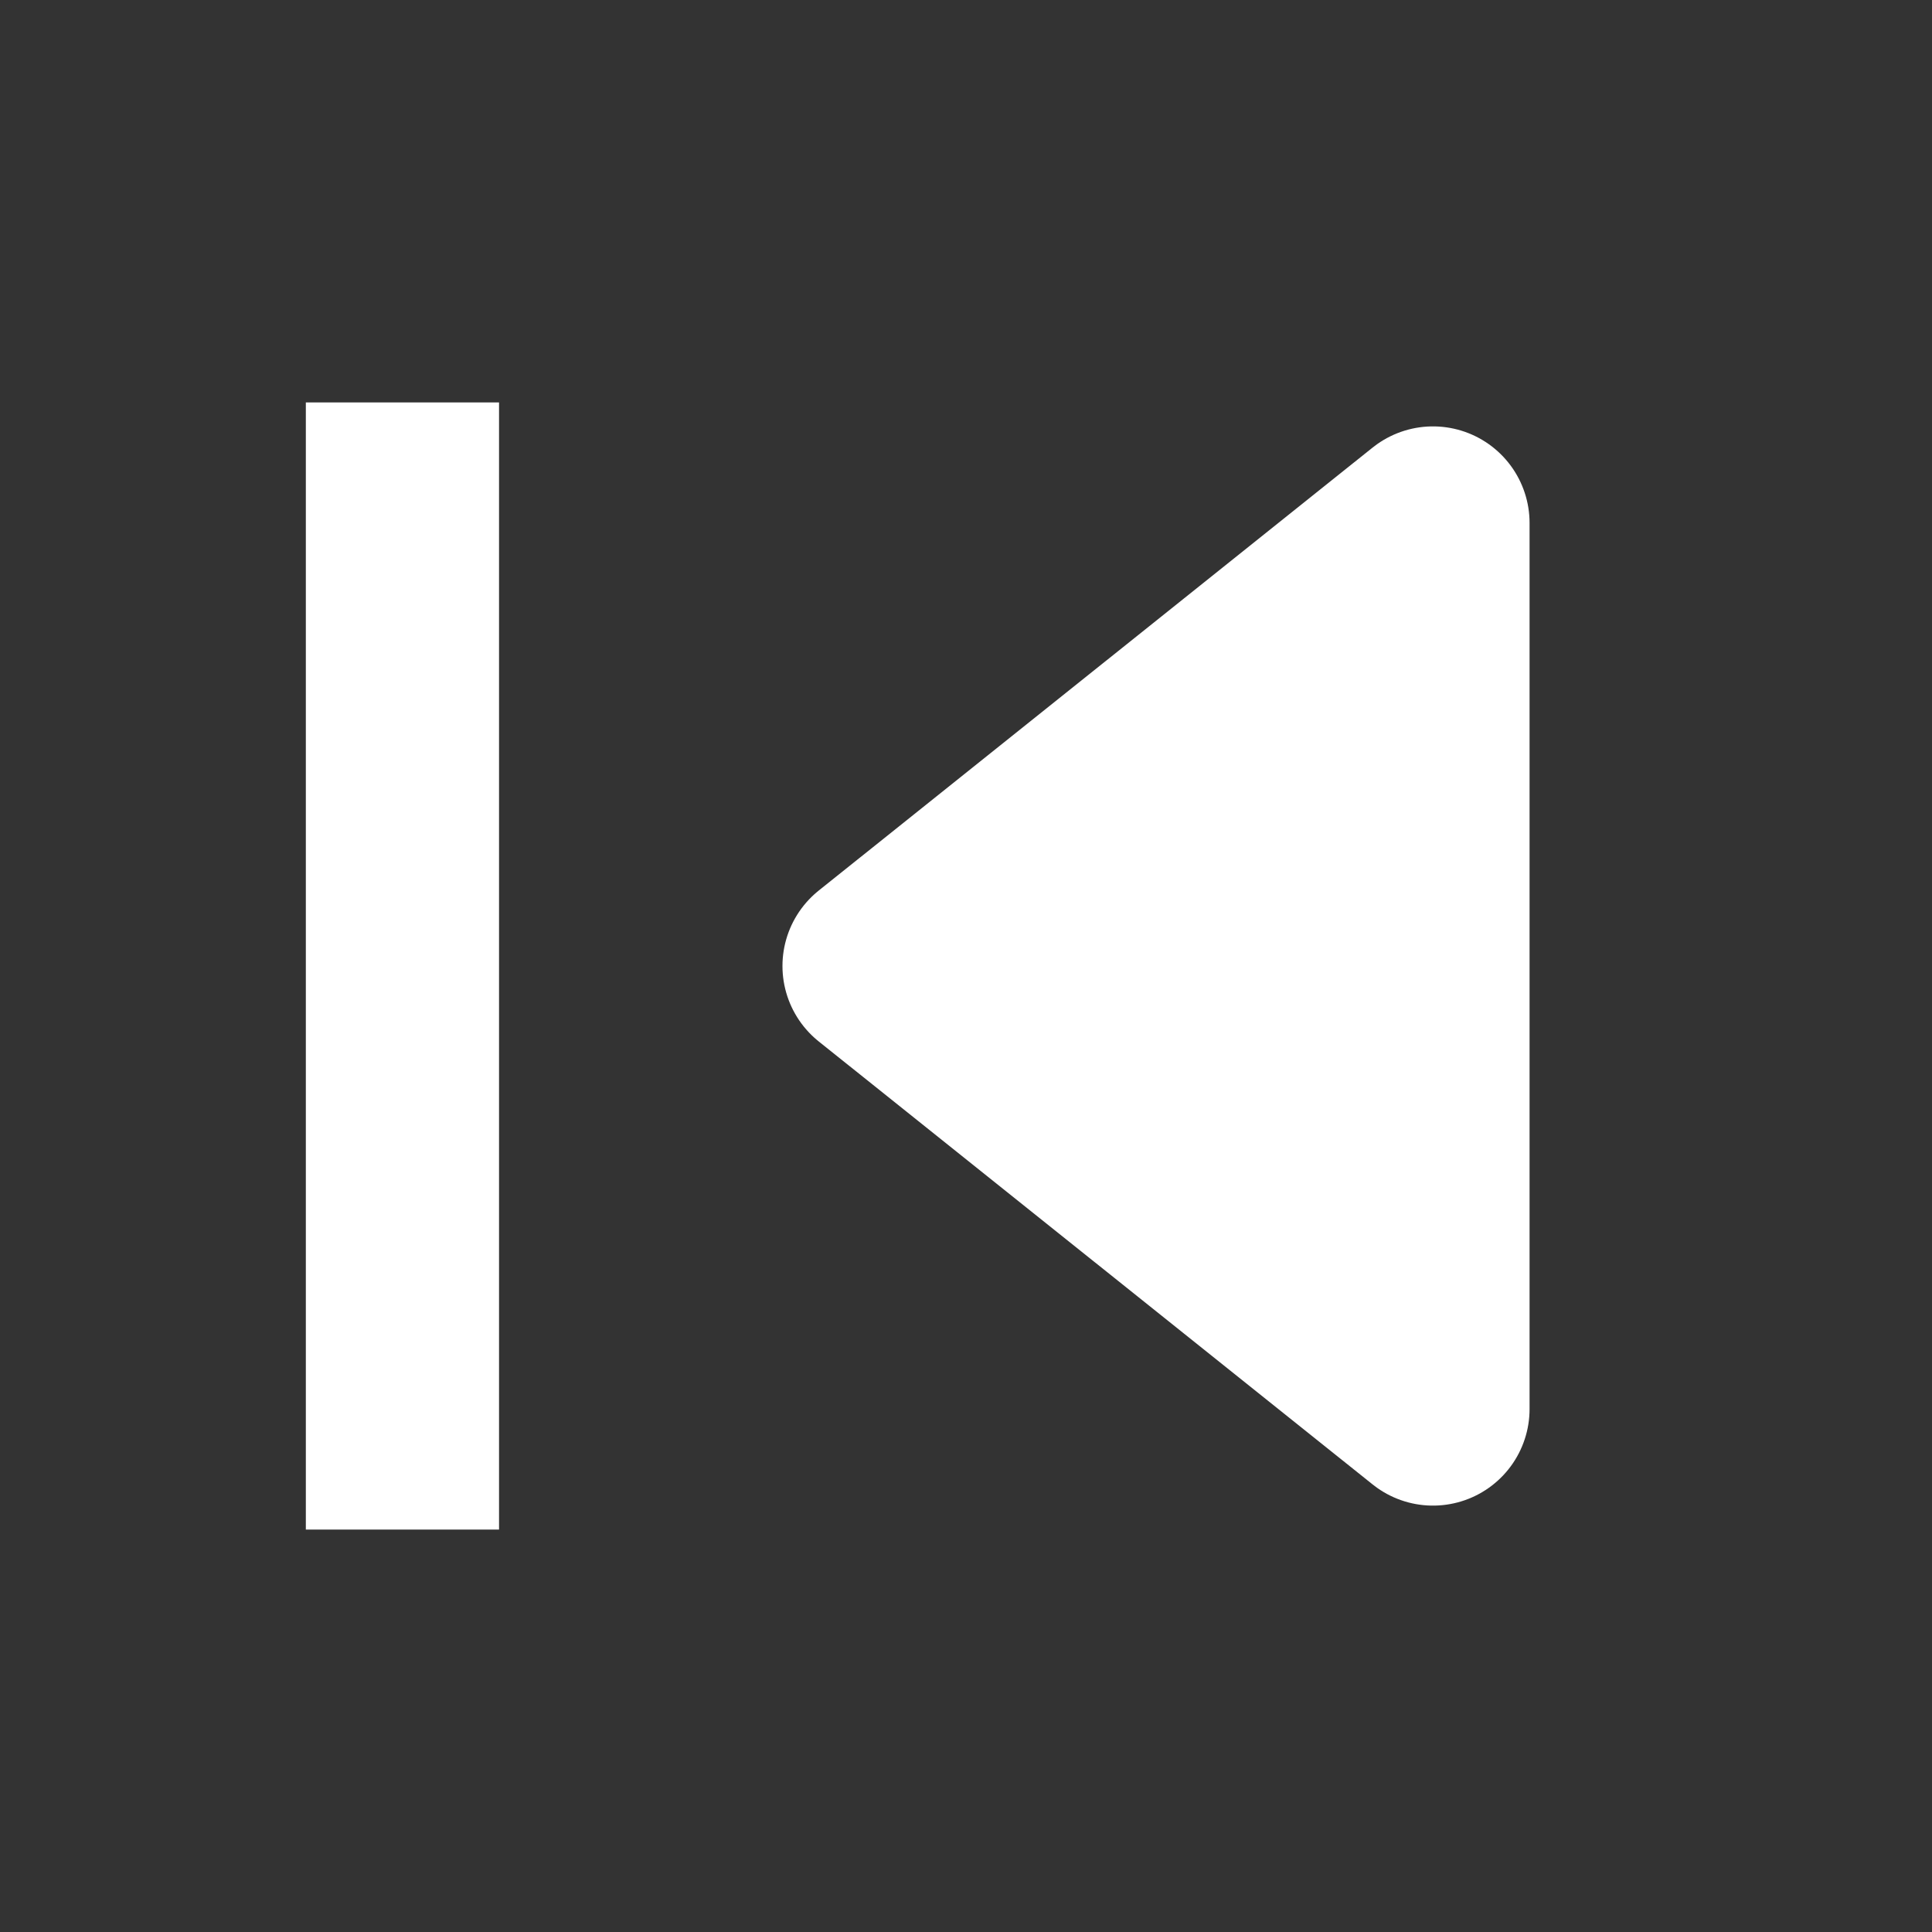
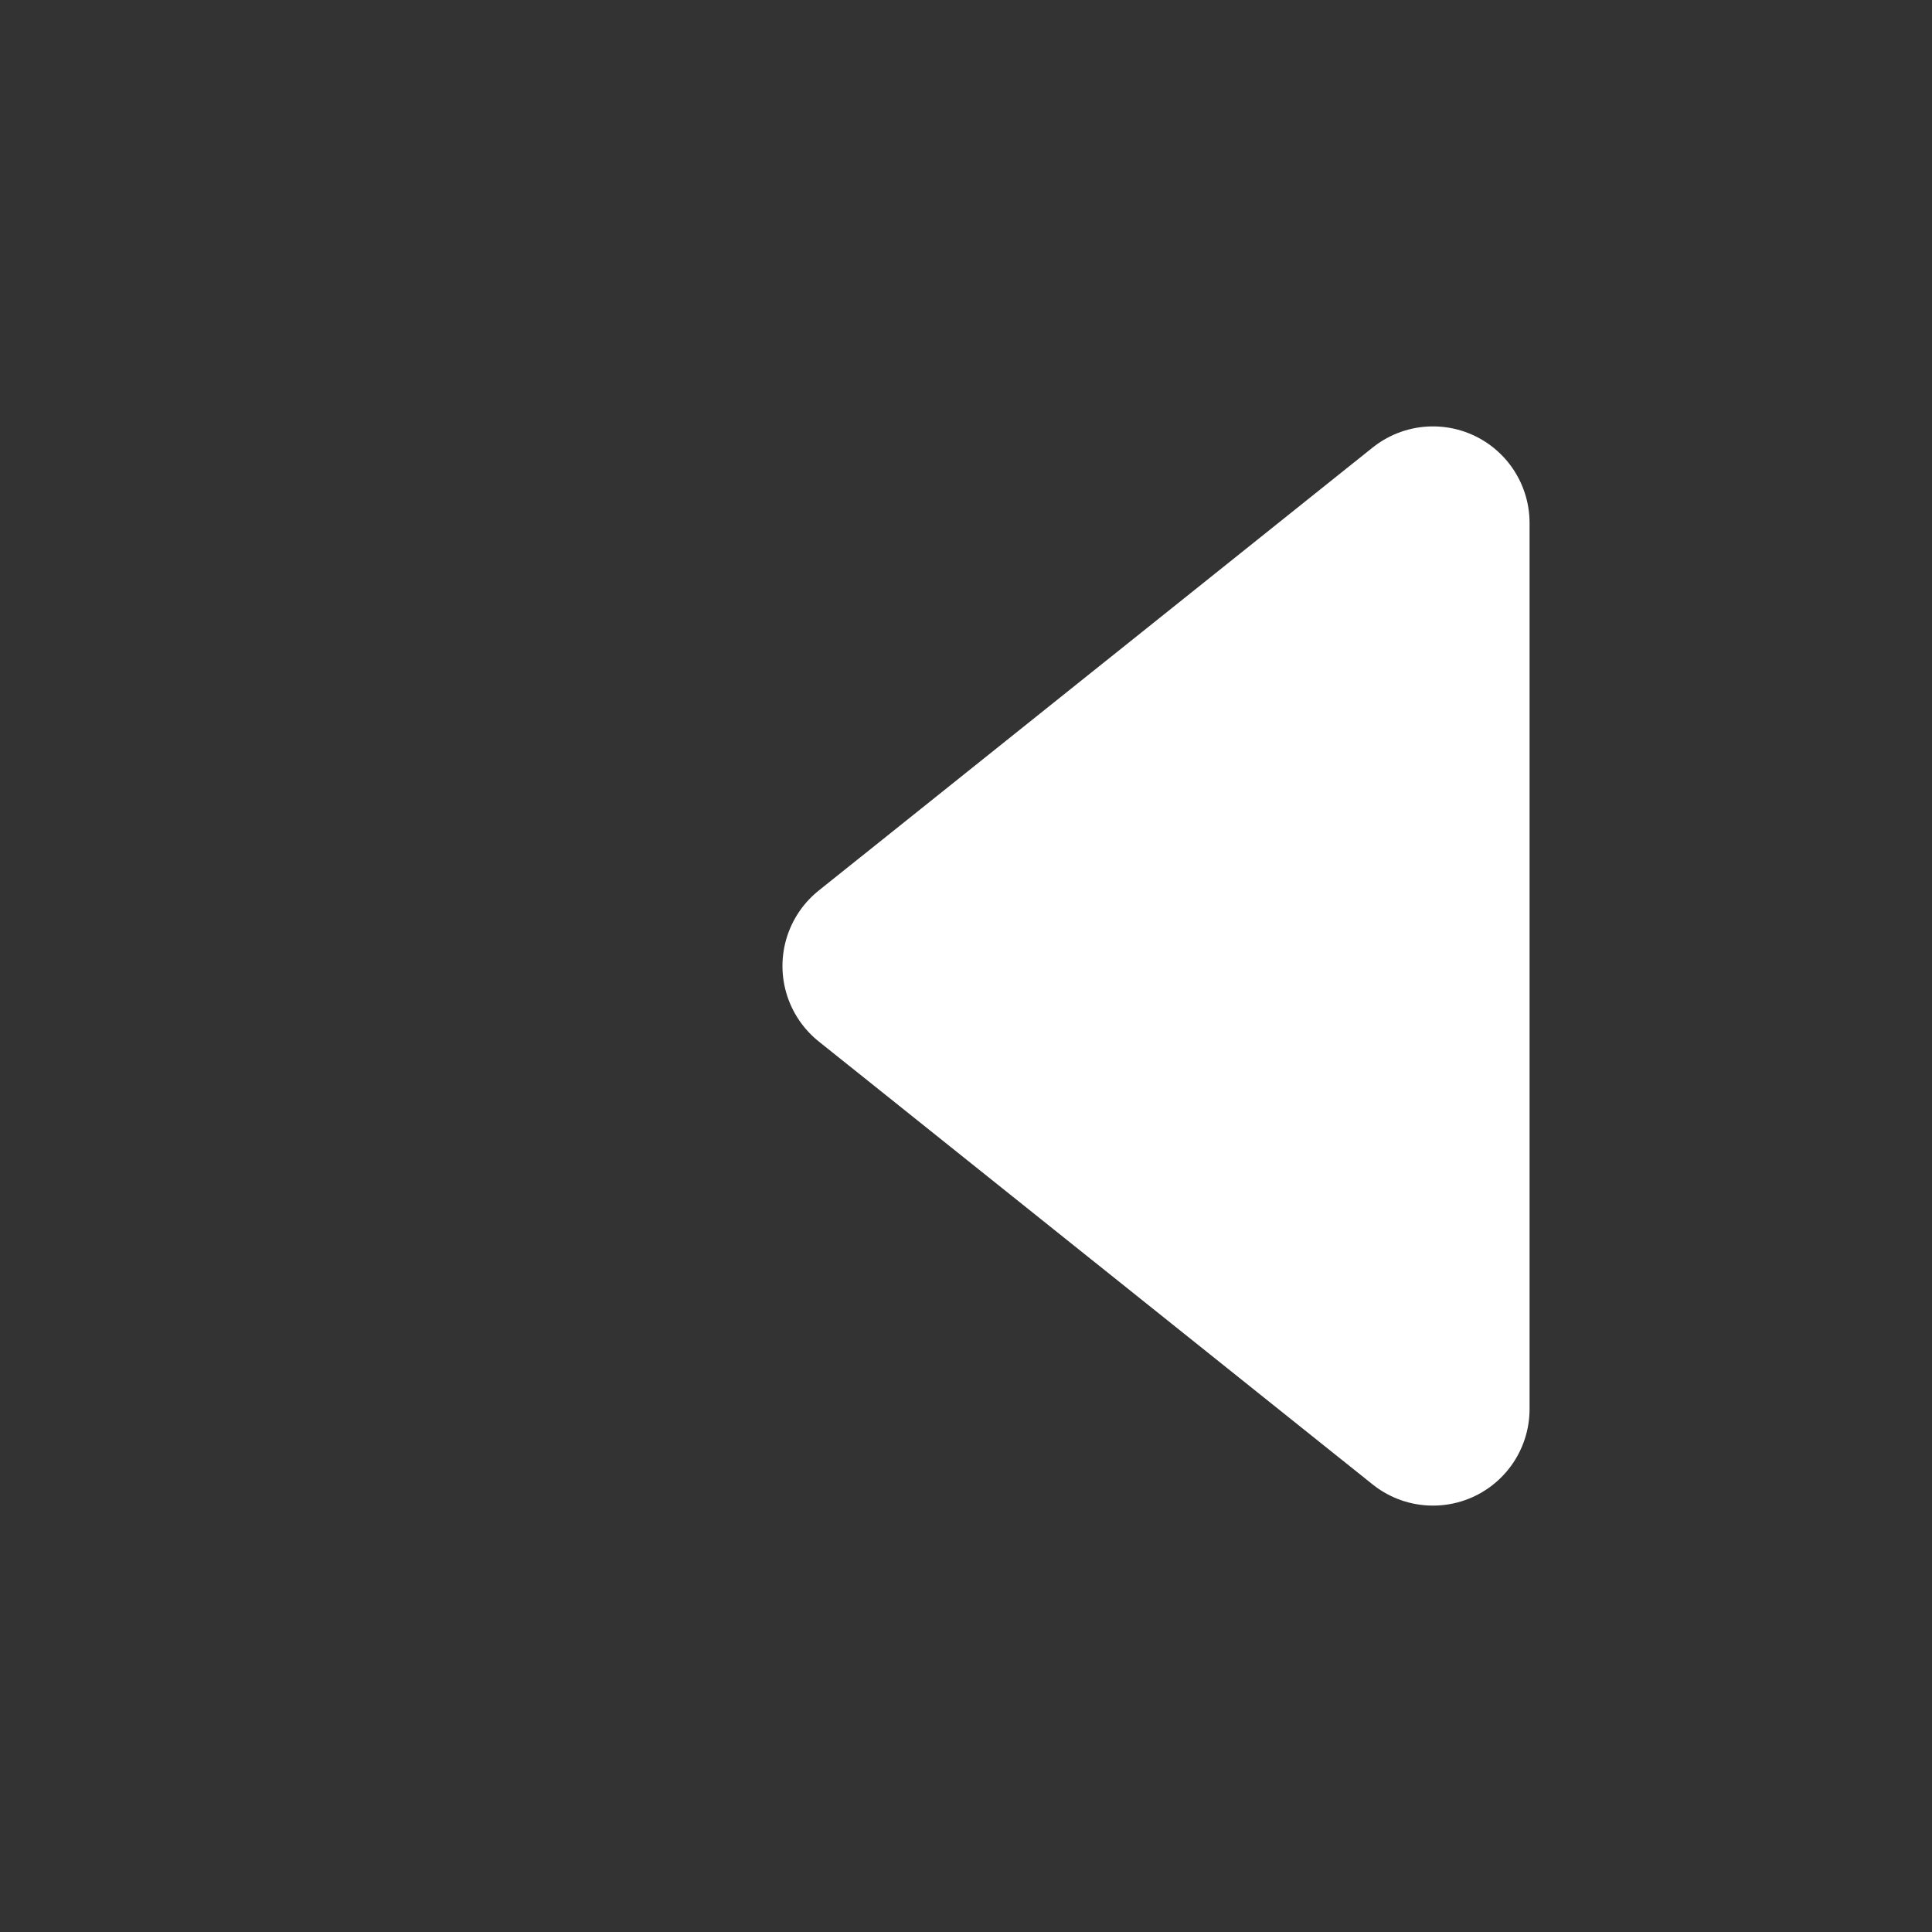
<svg xmlns="http://www.w3.org/2000/svg" width="10" height="10" viewBox="0 0 10 10" fill="none">
  <rect x="0" y="0" width="10" height="10" fill="#333333" stroke="none" />
  <path d="M7.417 2.707L7.417 7.293L4.55 5L7.417 2.707Z" fill="white" stroke="white" stroke-linecap="round" stroke-linejoin="round" />
-   <path d="M2.083 7.917L2.083 2.083" stroke="white" stroke-linejoin="round" />
</svg>